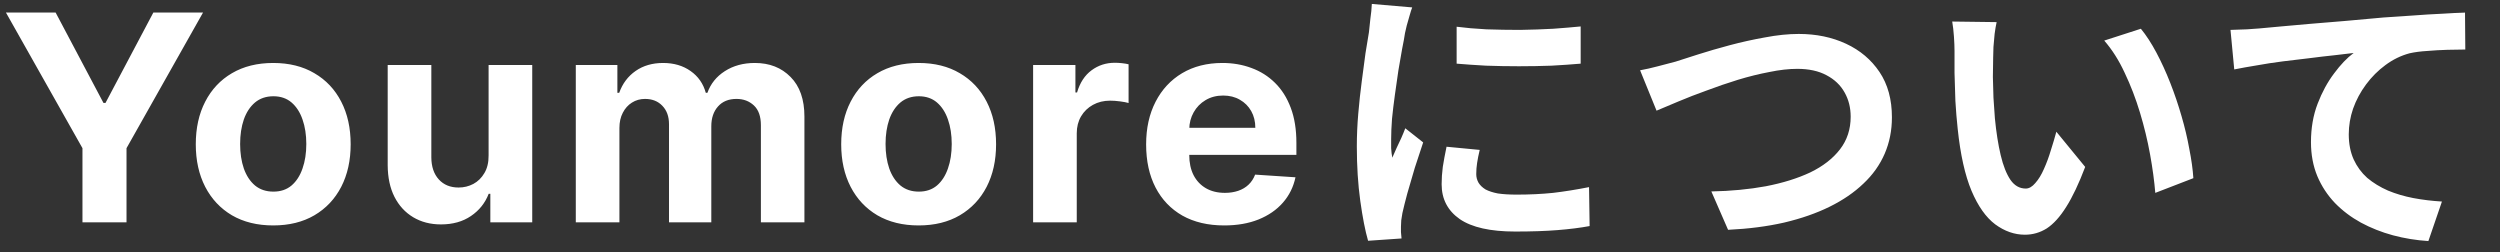
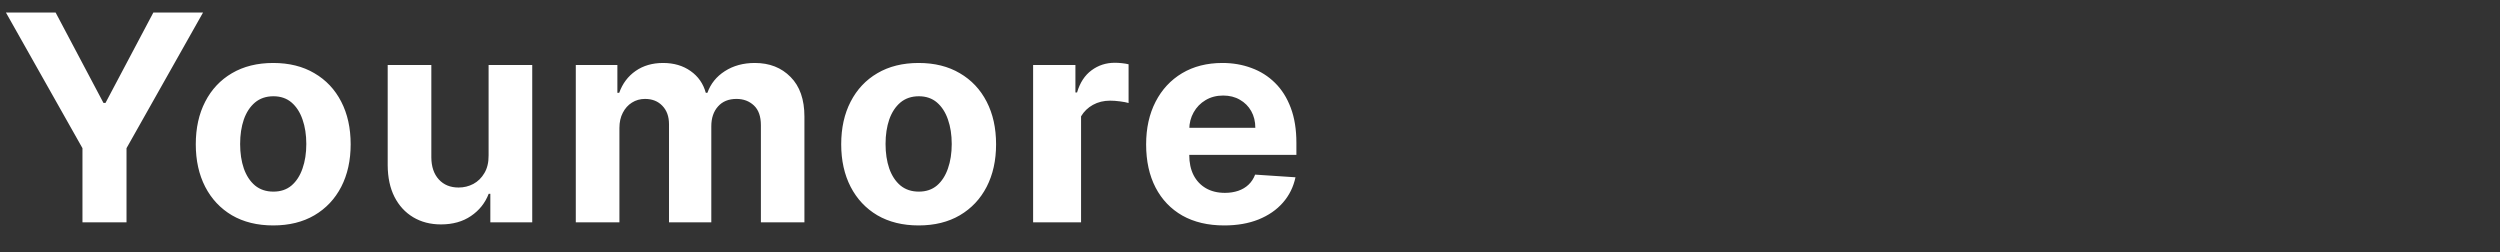
<svg xmlns="http://www.w3.org/2000/svg" width="208" height="21" viewBox="0 0 208 21" fill="none">
  <rect x="0" y="0" width="208" height="21" fill="#333333" stroke="none" />
-   <path d="M0.494 1.045H4.628L8.608 8.562H8.778L12.758 1.045H16.892L10.526 12.329V18.5H6.861V12.329L0.494 1.045ZM22.732 18.756C21.408 18.756 20.263 18.474 19.297 17.912C18.337 17.344 17.596 16.554 17.073 15.543C16.55 14.526 16.289 13.347 16.289 12.006C16.289 10.653 16.55 9.472 17.073 8.46C17.596 7.443 18.337 6.653 19.297 6.091C20.263 5.523 21.408 5.239 22.732 5.239C24.056 5.239 25.198 5.523 26.158 6.091C27.124 6.653 27.868 7.443 28.391 8.46C28.914 9.472 29.175 10.653 29.175 12.006C29.175 13.347 28.914 14.526 28.391 15.543C27.868 16.554 27.124 17.344 26.158 17.912C25.198 18.474 24.056 18.756 22.732 18.756ZM22.749 15.943C23.351 15.943 23.854 15.773 24.258 15.432C24.661 15.085 24.965 14.614 25.17 14.017C25.38 13.421 25.485 12.742 25.485 11.98C25.485 11.219 25.38 10.54 25.17 9.943C24.965 9.347 24.661 8.875 24.258 8.528C23.854 8.182 23.351 8.009 22.749 8.009C22.141 8.009 21.63 8.182 21.215 8.528C20.806 8.875 20.496 9.347 20.286 9.943C20.081 10.54 19.979 11.219 19.979 11.98C19.979 12.742 20.081 13.421 20.286 14.017C20.496 14.614 20.806 15.085 21.215 15.432C21.63 15.773 22.141 15.943 22.749 15.943ZM40.651 12.926V5.409H44.282V18.5H40.796V16.122H40.66C40.364 16.889 39.873 17.506 39.185 17.972C38.503 18.438 37.671 18.671 36.688 18.671C35.813 18.671 35.043 18.472 34.378 18.074C33.713 17.676 33.194 17.111 32.819 16.378C32.449 15.645 32.262 14.767 32.256 13.744V5.409H35.887V13.097C35.892 13.869 36.1 14.48 36.509 14.929C36.918 15.378 37.466 15.602 38.154 15.602C38.591 15.602 39 15.503 39.381 15.304C39.762 15.099 40.069 14.798 40.301 14.401C40.54 14.003 40.657 13.511 40.651 12.926ZM47.906 18.5V5.409H51.366V7.719H51.519C51.792 6.952 52.247 6.347 52.883 5.903C53.519 5.46 54.281 5.239 55.167 5.239C56.065 5.239 56.829 5.463 57.46 5.912C58.09 6.355 58.511 6.957 58.721 7.719H58.857C59.124 6.969 59.607 6.369 60.306 5.92C61.011 5.466 61.843 5.239 62.803 5.239C64.025 5.239 65.016 5.628 65.778 6.406C66.545 7.179 66.928 8.276 66.928 9.696V18.5H63.306V10.412C63.306 9.685 63.113 9.139 62.727 8.776C62.34 8.412 61.857 8.23 61.278 8.23C60.619 8.23 60.105 8.44 59.735 8.861C59.366 9.276 59.181 9.824 59.181 10.506V18.5H55.661V10.335C55.661 9.693 55.477 9.182 55.107 8.801C54.744 8.42 54.264 8.23 53.667 8.23C53.264 8.23 52.9 8.332 52.576 8.537C52.258 8.736 52.005 9.017 51.818 9.381C51.63 9.739 51.536 10.159 51.536 10.642V18.5H47.906ZM76.431 18.756C75.107 18.756 73.962 18.474 72.996 17.912C72.036 17.344 71.295 16.554 70.772 15.543C70.249 14.526 69.988 13.347 69.988 12.006C69.988 10.653 70.249 9.472 70.772 8.46C71.295 7.443 72.036 6.653 72.996 6.091C73.962 5.523 75.107 5.239 76.431 5.239C77.755 5.239 78.897 5.523 79.857 6.091C80.823 6.653 81.567 7.443 82.09 8.46C82.613 9.472 82.874 10.653 82.874 12.006C82.874 13.347 82.613 14.526 82.09 15.543C81.567 16.554 80.823 17.344 79.857 17.912C78.897 18.474 77.755 18.756 76.431 18.756ZM76.448 15.943C77.05 15.943 77.553 15.773 77.957 15.432C78.36 15.085 78.664 14.614 78.869 14.017C79.079 13.421 79.184 12.742 79.184 11.98C79.184 11.219 79.079 10.54 78.869 9.943C78.664 9.347 78.36 8.875 77.957 8.528C77.553 8.182 77.05 8.009 76.448 8.009C75.84 8.009 75.329 8.182 74.914 8.528C74.505 8.875 74.195 9.347 73.985 9.943C73.781 10.54 73.678 11.219 73.678 11.98C73.678 12.742 73.781 13.421 73.985 14.017C74.195 14.614 74.505 15.085 74.914 15.432C75.329 15.773 75.84 15.943 76.448 15.943ZM85.955 18.5V5.409H89.475V7.693H89.611C89.85 6.881 90.251 6.267 90.813 5.852C91.376 5.432 92.023 5.222 92.756 5.222C92.938 5.222 93.134 5.233 93.344 5.256C93.555 5.278 93.739 5.31 93.898 5.349V8.571C93.728 8.52 93.492 8.474 93.191 8.435C92.89 8.395 92.614 8.375 92.364 8.375C91.83 8.375 91.353 8.491 90.932 8.724C90.518 8.952 90.188 9.27 89.944 9.679C89.705 10.088 89.586 10.56 89.586 11.094V18.5H85.955ZM101.852 18.756C100.505 18.756 99.346 18.483 98.375 17.938C97.409 17.386 96.665 16.608 96.142 15.602C95.619 14.591 95.358 13.395 95.358 12.014C95.358 10.668 95.619 9.486 96.142 8.469C96.665 7.452 97.4 6.659 98.349 6.091C99.304 5.523 100.423 5.239 101.707 5.239C102.571 5.239 103.375 5.378 104.119 5.656C104.869 5.929 105.522 6.341 106.079 6.892C106.642 7.443 107.079 8.136 107.392 8.972C107.704 9.801 107.86 10.773 107.86 11.886V12.883H96.806V10.633H104.443C104.443 10.111 104.329 9.648 104.102 9.244C103.875 8.841 103.559 8.526 103.156 8.298C102.758 8.065 102.295 7.949 101.767 7.949C101.216 7.949 100.727 8.077 100.301 8.332C99.88 8.582 99.551 8.92 99.312 9.347C99.074 9.767 98.951 10.236 98.946 10.753V12.892C98.946 13.54 99.065 14.099 99.304 14.571C99.548 15.043 99.892 15.406 100.335 15.662C100.778 15.918 101.304 16.046 101.912 16.046C102.315 16.046 102.684 15.989 103.02 15.875C103.355 15.761 103.642 15.591 103.88 15.364C104.119 15.136 104.301 14.858 104.426 14.528L107.784 14.75C107.613 15.557 107.264 16.261 106.735 16.864C106.213 17.46 105.537 17.926 104.707 18.261C103.883 18.591 102.932 18.756 101.852 18.756Z" fill="white" />
-   <path d="M121.192 2.224C121.928 2.32 122.752 2.392 123.664 2.44C124.592 2.472 125.528 2.488 126.472 2.488C127.432 2.472 128.352 2.44 129.232 2.392C130.112 2.328 130.872 2.264 131.512 2.2V5.296C130.776 5.36 129.968 5.416 129.088 5.464C128.208 5.496 127.304 5.512 126.376 5.512C125.448 5.512 124.536 5.496 123.64 5.464C122.76 5.416 121.944 5.36 121.192 5.296V2.224ZM123.112 12.472C123.016 12.872 122.944 13.232 122.896 13.552C122.848 13.856 122.824 14.168 122.824 14.488C122.824 14.744 122.888 14.984 123.016 15.208C123.144 15.416 123.336 15.6 123.592 15.76C123.864 15.904 124.208 16.016 124.624 16.096C125.056 16.16 125.576 16.192 126.184 16.192C127.256 16.192 128.264 16.144 129.208 16.048C130.152 15.936 131.152 15.776 132.208 15.568L132.256 18.808C131.488 18.952 130.6 19.064 129.592 19.144C128.6 19.224 127.424 19.264 126.064 19.264C124 19.264 122.464 18.92 121.456 18.232C120.448 17.528 119.944 16.56 119.944 15.328C119.944 14.864 119.976 14.384 120.04 13.888C120.12 13.376 120.224 12.816 120.352 12.208L123.112 12.472ZM117.496 0.616C117.432 0.776 117.36 1 117.28 1.288C117.2 1.576 117.12 1.856 117.04 2.128C116.976 2.4 116.928 2.608 116.896 2.752C116.848 3.088 116.768 3.528 116.656 4.072C116.56 4.6 116.456 5.2 116.344 5.872C116.248 6.528 116.152 7.2 116.056 7.888C115.96 8.576 115.88 9.24 115.816 9.88C115.768 10.52 115.744 11.08 115.744 11.56C115.744 11.784 115.744 12.04 115.744 12.328C115.76 12.616 115.792 12.88 115.84 13.12C115.952 12.848 116.072 12.576 116.2 12.304C116.328 12.032 116.456 11.76 116.584 11.488C116.712 11.2 116.824 10.928 116.92 10.672L118.408 11.848C118.184 12.504 117.952 13.208 117.712 13.96C117.488 14.712 117.28 15.424 117.088 16.096C116.912 16.752 116.776 17.296 116.68 17.728C116.648 17.904 116.616 18.104 116.584 18.328C116.568 18.552 116.56 18.728 116.56 18.856C116.56 18.984 116.56 19.136 116.56 19.312C116.576 19.504 116.592 19.68 116.608 19.84L113.824 20.032C113.584 19.2 113.368 18.096 113.176 16.72C112.984 15.328 112.888 13.816 112.888 12.184C112.888 11.288 112.928 10.376 113.008 9.448C113.088 8.52 113.184 7.632 113.296 6.784C113.408 5.92 113.512 5.136 113.608 4.432C113.72 3.728 113.816 3.144 113.896 2.68C113.928 2.344 113.968 1.968 114.016 1.552C114.08 1.12 114.12 0.712 114.136 0.328L117.496 0.616ZM136.456 5.848C136.904 5.768 137.4 5.656 137.944 5.512C138.488 5.368 138.976 5.24 139.408 5.128C139.872 4.984 140.496 4.784 141.28 4.528C142.08 4.272 142.96 4.016 143.92 3.76C144.88 3.504 145.856 3.288 146.848 3.112C147.856 2.92 148.792 2.824 149.656 2.824C151.112 2.824 152.424 3.096 153.592 3.64C154.76 4.184 155.688 4.968 156.376 5.992C157.064 7.016 157.408 8.272 157.408 9.76C157.408 10.848 157.208 11.856 156.808 12.784C156.408 13.712 155.816 14.544 155.032 15.28C154.264 16.016 153.328 16.656 152.224 17.2C151.12 17.744 149.856 18.184 148.432 18.52C147.024 18.84 145.472 19.04 143.776 19.12L142.384 15.928C144.016 15.896 145.528 15.752 146.92 15.496C148.328 15.224 149.56 14.84 150.616 14.344C151.672 13.832 152.496 13.192 153.088 12.424C153.68 11.656 153.976 10.752 153.976 9.712C153.976 8.96 153.808 8.288 153.472 7.696C153.136 7.088 152.632 6.608 151.96 6.256C151.304 5.904 150.496 5.728 149.536 5.728C148.832 5.728 148.056 5.816 147.208 5.992C146.36 6.152 145.488 6.368 144.592 6.64C143.712 6.912 142.848 7.208 142 7.528C141.152 7.832 140.368 8.136 139.648 8.44C138.928 8.744 138.32 9 137.824 9.208L136.456 5.848ZM166.12 1.84C166.056 2.128 166 2.456 165.952 2.824C165.92 3.192 165.888 3.552 165.856 3.904C165.84 4.256 165.832 4.544 165.832 4.768C165.816 5.296 165.808 5.84 165.808 6.4C165.824 6.96 165.84 7.536 165.856 8.128C165.888 8.704 165.928 9.28 165.976 9.856C166.088 11.008 166.248 12.024 166.456 12.904C166.664 13.784 166.936 14.472 167.272 14.968C167.608 15.448 168.032 15.688 168.544 15.688C168.816 15.688 169.08 15.536 169.336 15.232C169.608 14.928 169.848 14.536 170.056 14.056C170.28 13.56 170.472 13.04 170.632 12.496C170.808 11.952 170.96 11.44 171.088 10.96L173.488 13.888C172.96 15.28 172.432 16.392 171.904 17.224C171.392 18.04 170.856 18.632 170.296 19C169.736 19.352 169.128 19.528 168.472 19.528C167.608 19.528 166.784 19.24 166 18.664C165.232 18.088 164.576 17.16 164.032 15.88C163.488 14.584 163.104 12.864 162.88 10.72C162.8 9.984 162.736 9.208 162.688 8.392C162.656 7.576 162.632 6.8 162.616 6.064C162.616 5.328 162.616 4.72 162.616 4.24C162.616 3.904 162.6 3.504 162.568 3.04C162.536 2.576 162.488 2.16 162.424 1.792L166.12 1.84ZM178.12 2.392C178.568 2.936 179 3.6 179.416 4.384C179.832 5.168 180.216 6.008 180.568 6.904C180.92 7.8 181.232 8.72 181.504 9.664C181.776 10.592 181.992 11.504 182.152 12.4C182.328 13.28 182.44 14.088 182.488 14.824L179.32 16.048C179.24 15.072 179.096 14.008 178.888 12.856C178.68 11.704 178.4 10.544 178.048 9.376C177.696 8.208 177.272 7.104 176.776 6.064C176.296 5.024 175.728 4.128 175.072 3.376L178.12 2.392ZM185.577 2.488C186.057 2.472 186.513 2.456 186.945 2.44C187.377 2.408 187.713 2.384 187.953 2.368C188.449 2.32 189.057 2.264 189.777 2.2C190.497 2.136 191.305 2.064 192.201 1.984C193.113 1.904 194.081 1.824 195.105 1.744C196.129 1.648 197.193 1.552 198.297 1.456C199.129 1.392 199.961 1.336 200.793 1.288C201.625 1.224 202.409 1.176 203.145 1.144C203.897 1.096 204.545 1.064 205.089 1.048L205.113 4.12C204.681 4.12 204.185 4.128 203.625 4.144C203.065 4.16 202.505 4.192 201.945 4.24C201.401 4.272 200.913 4.336 200.481 4.432C199.761 4.624 199.089 4.952 198.465 5.416C197.857 5.864 197.321 6.4 196.857 7.024C196.393 7.648 196.033 8.32 195.777 9.04C195.537 9.744 195.417 10.456 195.417 11.176C195.417 11.96 195.553 12.656 195.825 13.264C196.097 13.856 196.473 14.368 196.953 14.8C197.449 15.216 198.025 15.568 198.681 15.856C199.337 16.128 200.041 16.336 200.793 16.48C201.561 16.624 202.353 16.72 203.169 16.768L202.041 20.056C201.033 19.992 200.049 19.832 199.089 19.576C198.145 19.32 197.257 18.968 196.425 18.52C195.609 18.072 194.889 17.528 194.265 16.888C193.641 16.232 193.153 15.488 192.801 14.656C192.449 13.808 192.273 12.864 192.273 11.824C192.273 10.656 192.457 9.592 192.825 8.632C193.193 7.672 193.649 6.832 194.193 6.112C194.737 5.376 195.281 4.808 195.825 4.408C195.377 4.456 194.833 4.52 194.193 4.6C193.569 4.664 192.889 4.744 192.153 4.84C191.433 4.92 190.697 5.008 189.945 5.104C189.193 5.2 188.465 5.312 187.761 5.44C187.073 5.552 186.449 5.664 185.889 5.776L185.577 2.488Z" fill="white" />
+   <path d="M0.494 1.045H4.628L8.608 8.562H8.778L12.758 1.045H16.892L10.526 12.329V18.5H6.861V12.329L0.494 1.045ZM22.732 18.756C21.408 18.756 20.263 18.474 19.297 17.912C18.337 17.344 17.596 16.554 17.073 15.543C16.55 14.526 16.289 13.347 16.289 12.006C16.289 10.653 16.55 9.472 17.073 8.46C17.596 7.443 18.337 6.653 19.297 6.091C20.263 5.523 21.408 5.239 22.732 5.239C24.056 5.239 25.198 5.523 26.158 6.091C27.124 6.653 27.868 7.443 28.391 8.46C28.914 9.472 29.175 10.653 29.175 12.006C29.175 13.347 28.914 14.526 28.391 15.543C27.868 16.554 27.124 17.344 26.158 17.912C25.198 18.474 24.056 18.756 22.732 18.756ZM22.749 15.943C23.351 15.943 23.854 15.773 24.258 15.432C24.661 15.085 24.965 14.614 25.17 14.017C25.38 13.421 25.485 12.742 25.485 11.98C25.485 11.219 25.38 10.54 25.17 9.943C24.965 9.347 24.661 8.875 24.258 8.528C23.854 8.182 23.351 8.009 22.749 8.009C22.141 8.009 21.63 8.182 21.215 8.528C20.806 8.875 20.496 9.347 20.286 9.943C20.081 10.54 19.979 11.219 19.979 11.98C19.979 12.742 20.081 13.421 20.286 14.017C20.496 14.614 20.806 15.085 21.215 15.432C21.63 15.773 22.141 15.943 22.749 15.943ZM40.651 12.926V5.409H44.282V18.5H40.796V16.122H40.66C40.364 16.889 39.873 17.506 39.185 17.972C38.503 18.438 37.671 18.671 36.688 18.671C35.813 18.671 35.043 18.472 34.378 18.074C33.713 17.676 33.194 17.111 32.819 16.378C32.449 15.645 32.262 14.767 32.256 13.744V5.409H35.887V13.097C35.892 13.869 36.1 14.48 36.509 14.929C36.918 15.378 37.466 15.602 38.154 15.602C38.591 15.602 39 15.503 39.381 15.304C39.762 15.099 40.069 14.798 40.301 14.401C40.54 14.003 40.657 13.511 40.651 12.926ZM47.906 18.5V5.409H51.366V7.719H51.519C51.792 6.952 52.247 6.347 52.883 5.903C53.519 5.46 54.281 5.239 55.167 5.239C56.065 5.239 56.829 5.463 57.46 5.912C58.09 6.355 58.511 6.957 58.721 7.719H58.857C59.124 6.969 59.607 6.369 60.306 5.92C61.011 5.466 61.843 5.239 62.803 5.239C64.025 5.239 65.016 5.628 65.778 6.406C66.545 7.179 66.928 8.276 66.928 9.696V18.5H63.306V10.412C63.306 9.685 63.113 9.139 62.727 8.776C62.34 8.412 61.857 8.23 61.278 8.23C60.619 8.23 60.105 8.44 59.735 8.861C59.366 9.276 59.181 9.824 59.181 10.506V18.5H55.661V10.335C55.661 9.693 55.477 9.182 55.107 8.801C54.744 8.42 54.264 8.23 53.667 8.23C53.264 8.23 52.9 8.332 52.576 8.537C52.258 8.736 52.005 9.017 51.818 9.381C51.63 9.739 51.536 10.159 51.536 10.642V18.5H47.906ZM76.431 18.756C75.107 18.756 73.962 18.474 72.996 17.912C72.036 17.344 71.295 16.554 70.772 15.543C70.249 14.526 69.988 13.347 69.988 12.006C69.988 10.653 70.249 9.472 70.772 8.46C71.295 7.443 72.036 6.653 72.996 6.091C73.962 5.523 75.107 5.239 76.431 5.239C77.755 5.239 78.897 5.523 79.857 6.091C80.823 6.653 81.567 7.443 82.09 8.46C82.613 9.472 82.874 10.653 82.874 12.006C82.874 13.347 82.613 14.526 82.09 15.543C81.567 16.554 80.823 17.344 79.857 17.912C78.897 18.474 77.755 18.756 76.431 18.756ZM76.448 15.943C77.05 15.943 77.553 15.773 77.957 15.432C78.36 15.085 78.664 14.614 78.869 14.017C79.079 13.421 79.184 12.742 79.184 11.98C79.184 11.219 79.079 10.54 78.869 9.943C78.664 9.347 78.36 8.875 77.957 8.528C77.553 8.182 77.05 8.009 76.448 8.009C75.84 8.009 75.329 8.182 74.914 8.528C74.505 8.875 74.195 9.347 73.985 9.943C73.781 10.54 73.678 11.219 73.678 11.98C73.678 12.742 73.781 13.421 73.985 14.017C74.195 14.614 74.505 15.085 74.914 15.432C75.329 15.773 75.84 15.943 76.448 15.943ZM85.955 18.5V5.409H89.475V7.693H89.611C89.85 6.881 90.251 6.267 90.813 5.852C91.376 5.432 92.023 5.222 92.756 5.222C92.938 5.222 93.134 5.233 93.344 5.256C93.555 5.278 93.739 5.31 93.898 5.349V8.571C93.728 8.52 93.492 8.474 93.191 8.435C92.89 8.395 92.614 8.375 92.364 8.375C91.83 8.375 91.353 8.491 90.932 8.724C90.518 8.952 90.188 9.27 89.944 9.679V18.5H85.955ZM101.852 18.756C100.505 18.756 99.346 18.483 98.375 17.938C97.409 17.386 96.665 16.608 96.142 15.602C95.619 14.591 95.358 13.395 95.358 12.014C95.358 10.668 95.619 9.486 96.142 8.469C96.665 7.452 97.4 6.659 98.349 6.091C99.304 5.523 100.423 5.239 101.707 5.239C102.571 5.239 103.375 5.378 104.119 5.656C104.869 5.929 105.522 6.341 106.079 6.892C106.642 7.443 107.079 8.136 107.392 8.972C107.704 9.801 107.86 10.773 107.86 11.886V12.883H96.806V10.633H104.443C104.443 10.111 104.329 9.648 104.102 9.244C103.875 8.841 103.559 8.526 103.156 8.298C102.758 8.065 102.295 7.949 101.767 7.949C101.216 7.949 100.727 8.077 100.301 8.332C99.88 8.582 99.551 8.92 99.312 9.347C99.074 9.767 98.951 10.236 98.946 10.753V12.892C98.946 13.54 99.065 14.099 99.304 14.571C99.548 15.043 99.892 15.406 100.335 15.662C100.778 15.918 101.304 16.046 101.912 16.046C102.315 16.046 102.684 15.989 103.02 15.875C103.355 15.761 103.642 15.591 103.88 15.364C104.119 15.136 104.301 14.858 104.426 14.528L107.784 14.75C107.613 15.557 107.264 16.261 106.735 16.864C106.213 17.46 105.537 17.926 104.707 18.261C103.883 18.591 102.932 18.756 101.852 18.756Z" fill="white" />
</svg>